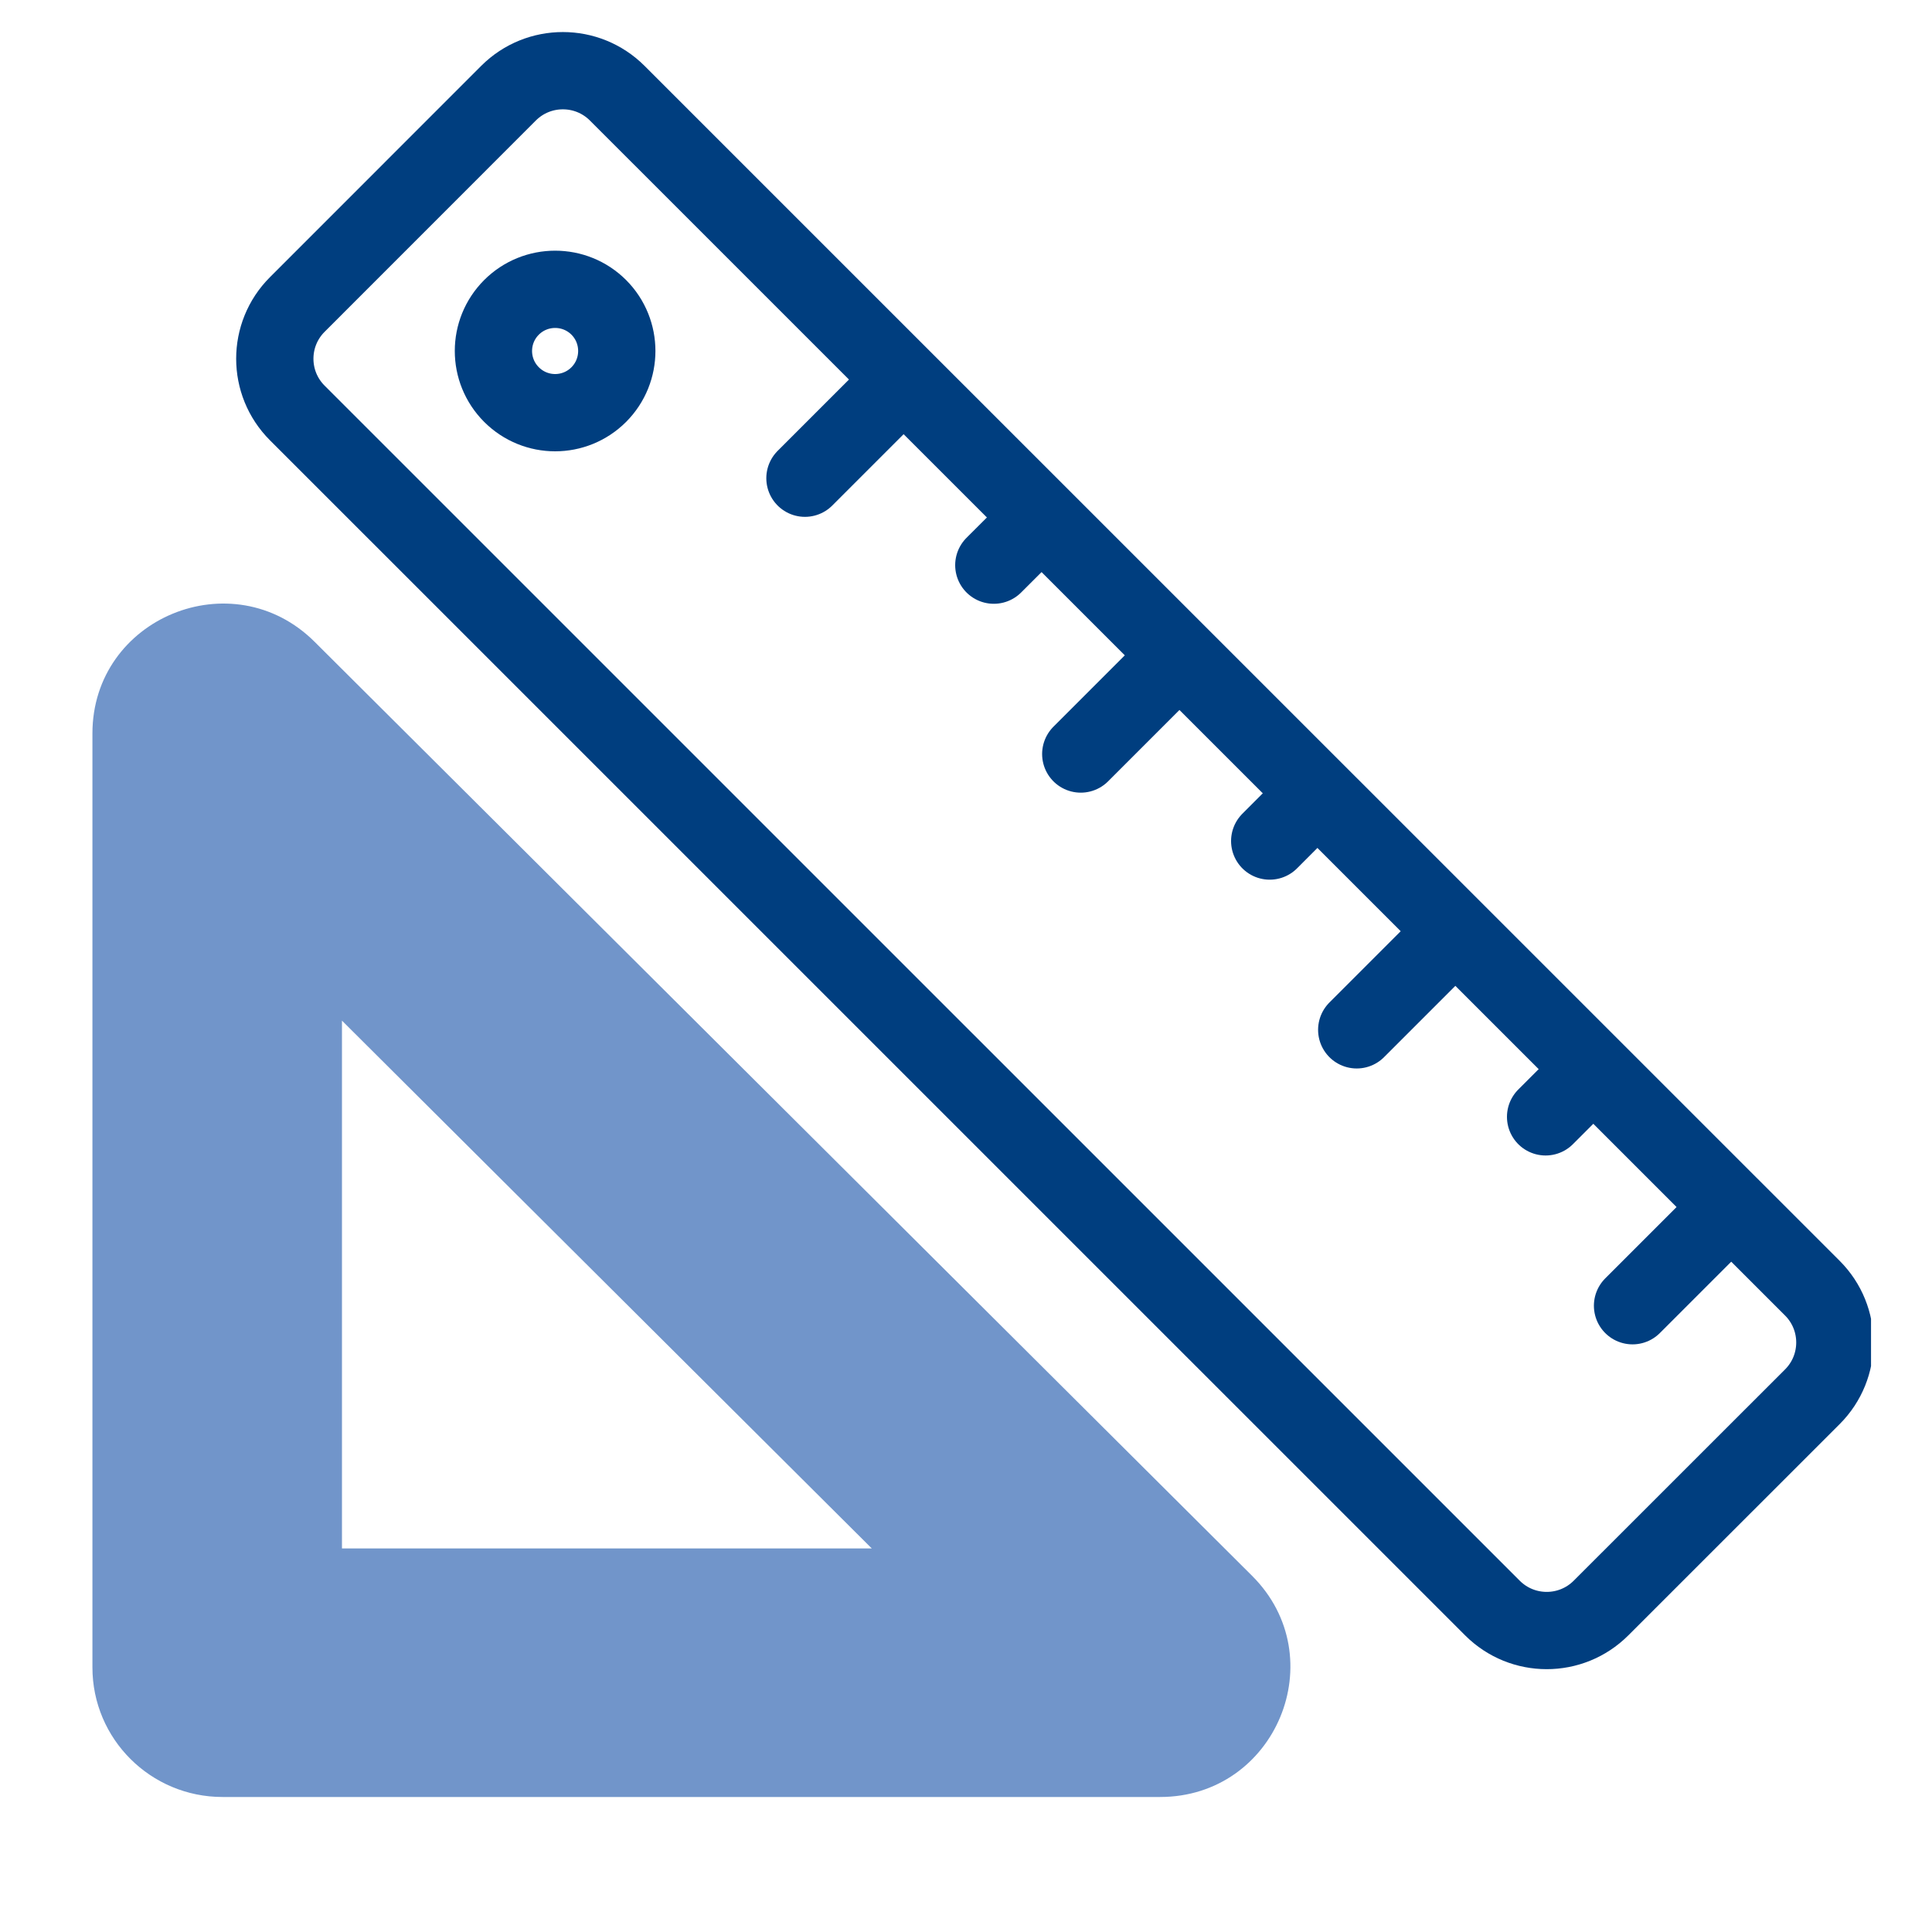
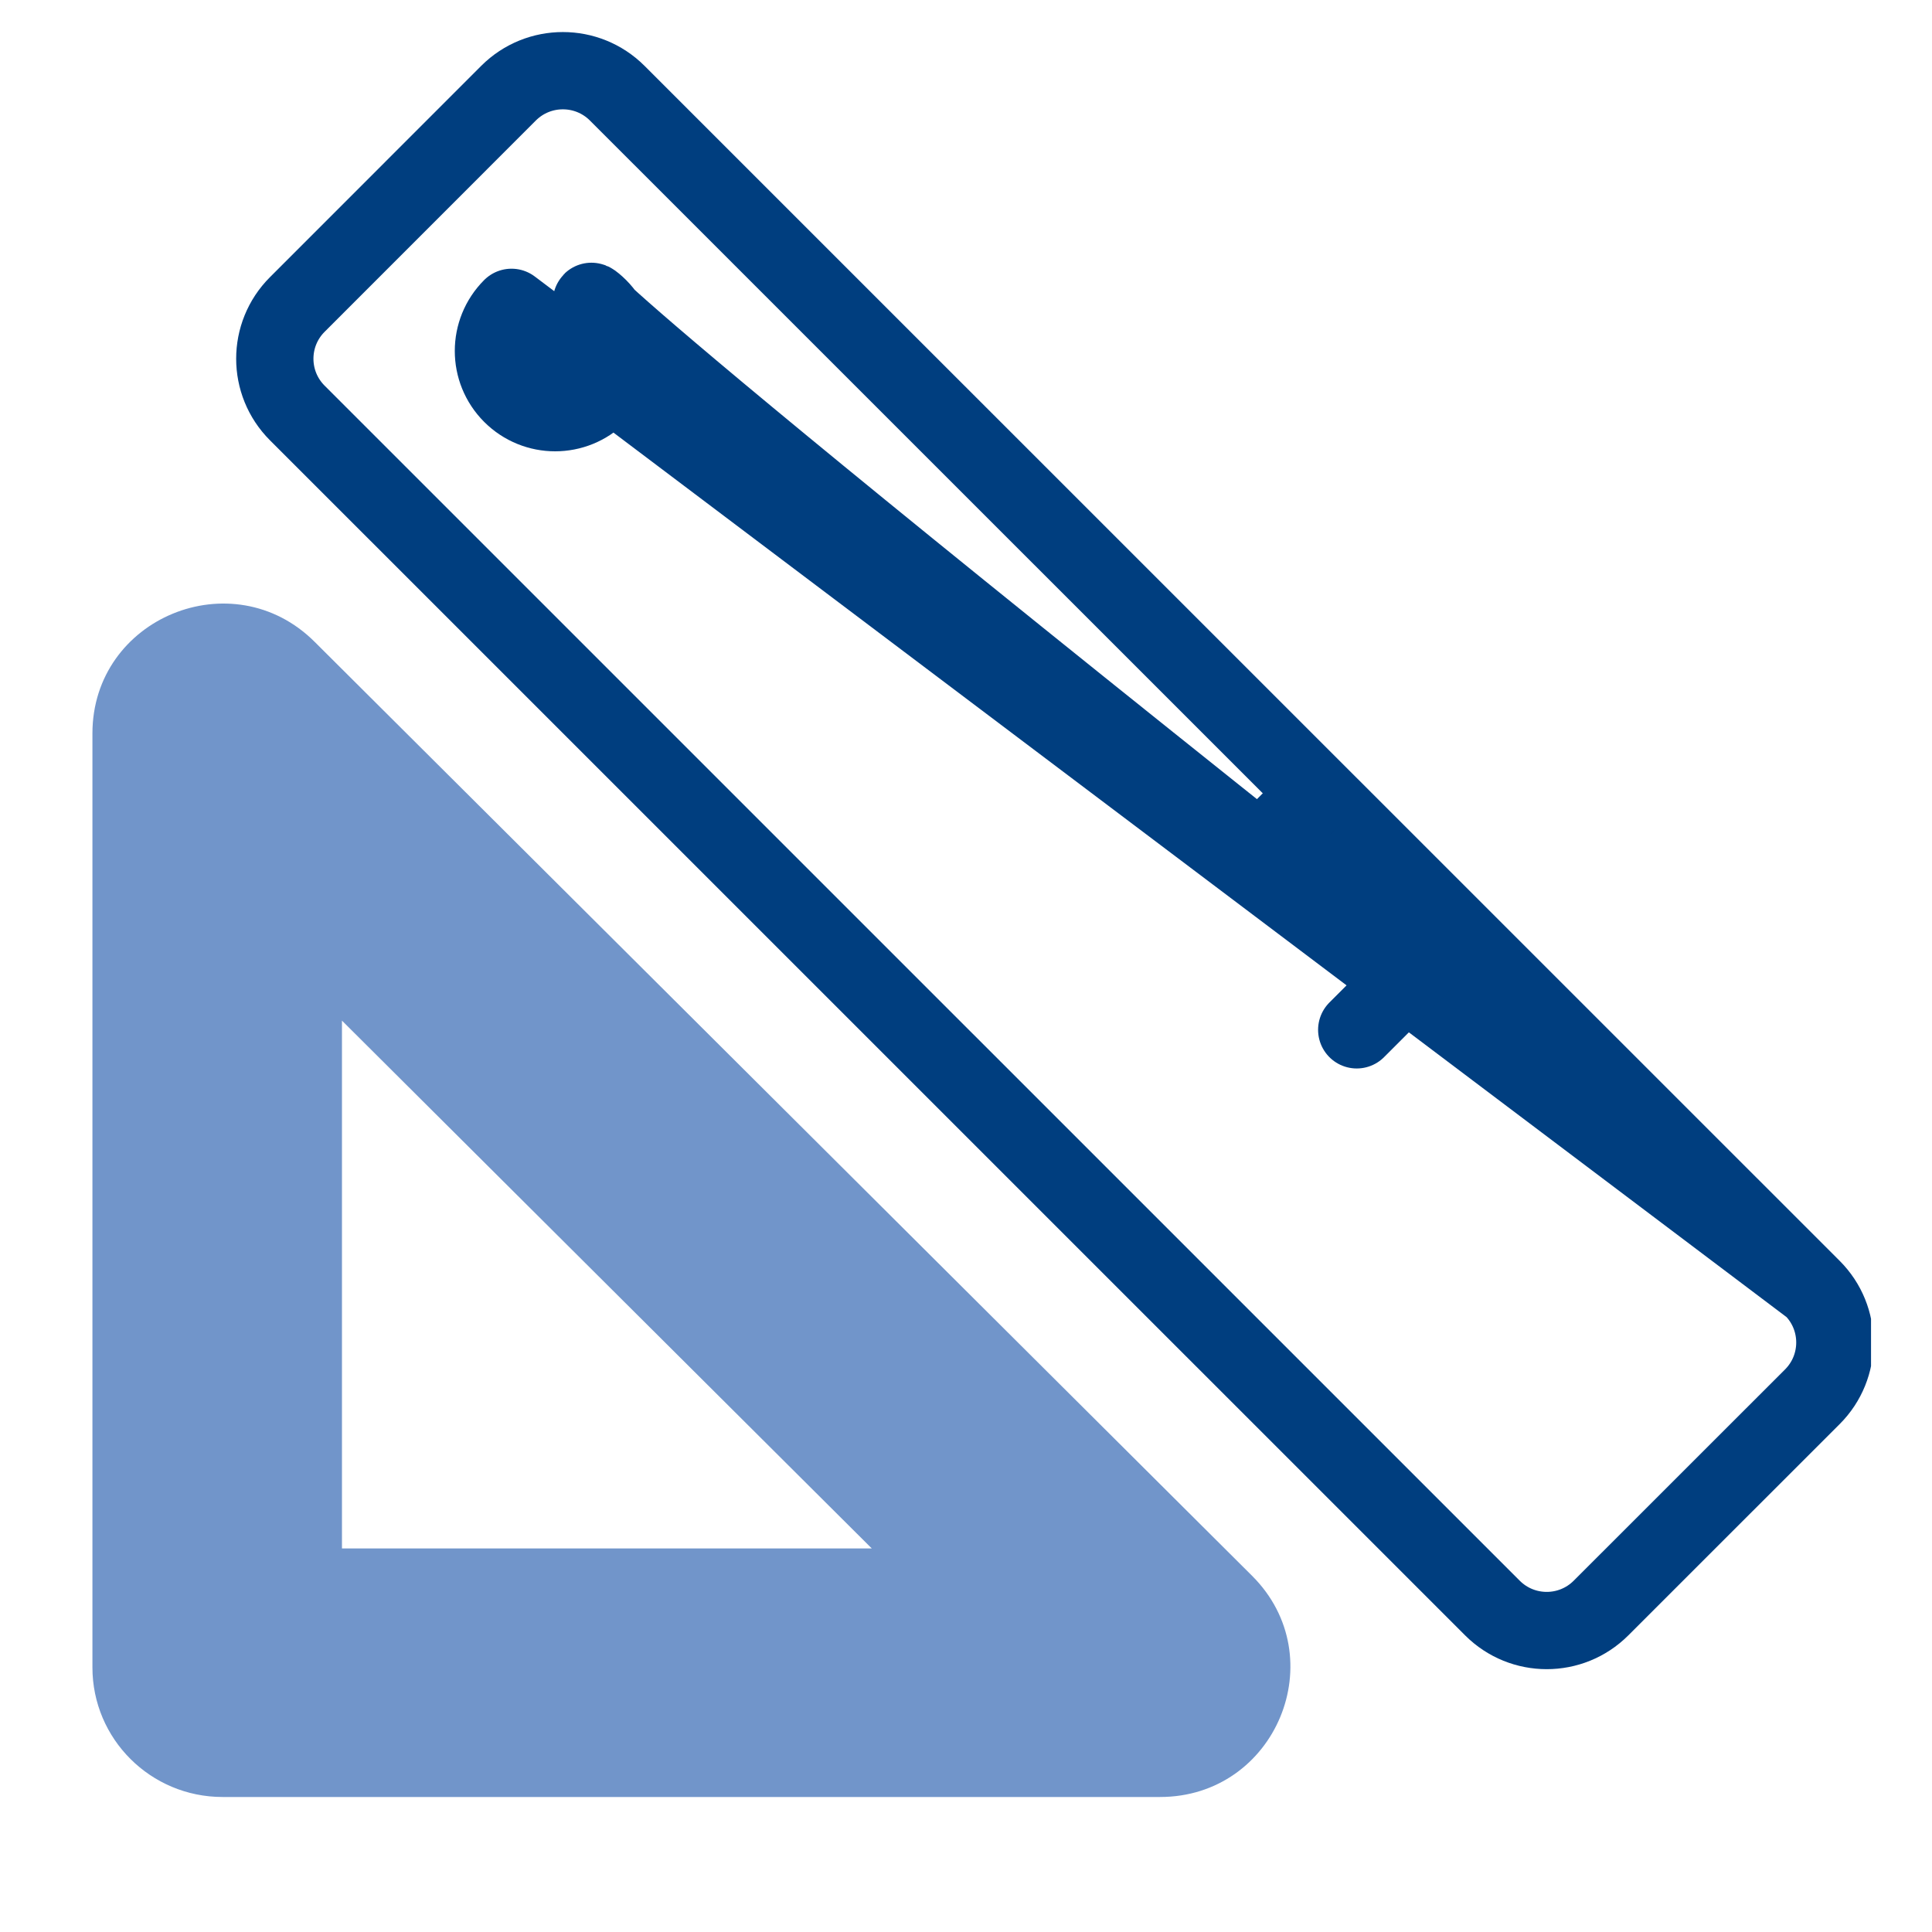
<svg xmlns="http://www.w3.org/2000/svg" width="25" height="25" viewBox="0 0 25 25" fill="none">
  <g clip-path="url(#clip0_201_3292)">
    <path d="M16.201 20.39L4.071 8.305C3.01 7.248 1.196 7.996 1.196 9.491V21.576C1.196 22.503 1.95 23.253 2.88 23.253H15.011C16.511 23.253 17.262 21.447 16.201 20.39ZM4.425 20.037V13.207L11.281 20.037H4.425Z" fill="#7195CA" />
-     <path d="M23.452 16.669L7.986 1.205C7.598 0.818 6.969 0.818 6.581 1.205L3.847 3.94C3.459 4.328 3.459 4.956 3.847 5.344L19.312 20.808C19.7 21.196 20.329 21.196 20.717 20.808L23.452 18.074C23.84 17.686 23.84 17.057 23.452 16.669ZM6.619 3.977C6.931 3.666 7.436 3.666 7.748 3.977C8.059 4.289 8.059 4.794 7.748 5.106C7.436 5.418 6.931 5.418 6.619 5.106C6.307 4.794 6.307 4.289 6.619 3.977Z" stroke="#003E7F" stroke-miterlimit="10" stroke-linecap="round" stroke-linejoin="round" />
-     <path d="M10.416 6.188L11.611 4.993" stroke="#003E7F" stroke-miterlimit="10" stroke-linecap="round" stroke-linejoin="round" />
-     <path d="M12.86 7.313L13.396 6.778" stroke="#003E7F" stroke-miterlimit="10" stroke-linecap="round" stroke-linejoin="round" />
-     <path d="M13.985 9.757L15.18 8.562" stroke="#003E7F" stroke-miterlimit="10" stroke-linecap="round" stroke-linejoin="round" />
+     <path d="M23.452 16.669L7.986 1.205C7.598 0.818 6.969 0.818 6.581 1.205L3.847 3.94C3.459 4.328 3.459 4.956 3.847 5.344L19.312 20.808C19.7 21.196 20.329 21.196 20.717 20.808L23.452 18.074C23.84 17.686 23.84 17.057 23.452 16.669ZC6.931 3.666 7.436 3.666 7.748 3.977C8.059 4.289 8.059 4.794 7.748 5.106C7.436 5.418 6.931 5.418 6.619 5.106C6.307 4.794 6.307 4.289 6.619 3.977Z" stroke="#003E7F" stroke-miterlimit="10" stroke-linecap="round" stroke-linejoin="round" />
    <path d="M16.43 10.883L16.965 10.347" stroke="#003E7F" stroke-miterlimit="10" stroke-linecap="round" stroke-linejoin="round" />
    <path d="M17.556 13.326L18.75 12.132" stroke="#003E7F" stroke-miterlimit="10" stroke-linecap="round" stroke-linejoin="round" />
-     <path d="M20 14.452L20.536 13.916" stroke="#003E7F" stroke-miterlimit="10" stroke-linecap="round" stroke-linejoin="round" />
-     <path d="M21.125 16.896L22.32 15.701" stroke="#003E7F" stroke-miterlimit="10" stroke-linecap="round" stroke-linejoin="round" />
  </g>
  <defs>
    <clipPath id="clip0_201_3292">
      <rect width="24" height="24" fill="white" transform="translate(0.211 0.34)" />
    </clipPath>
  </defs>
</svg>